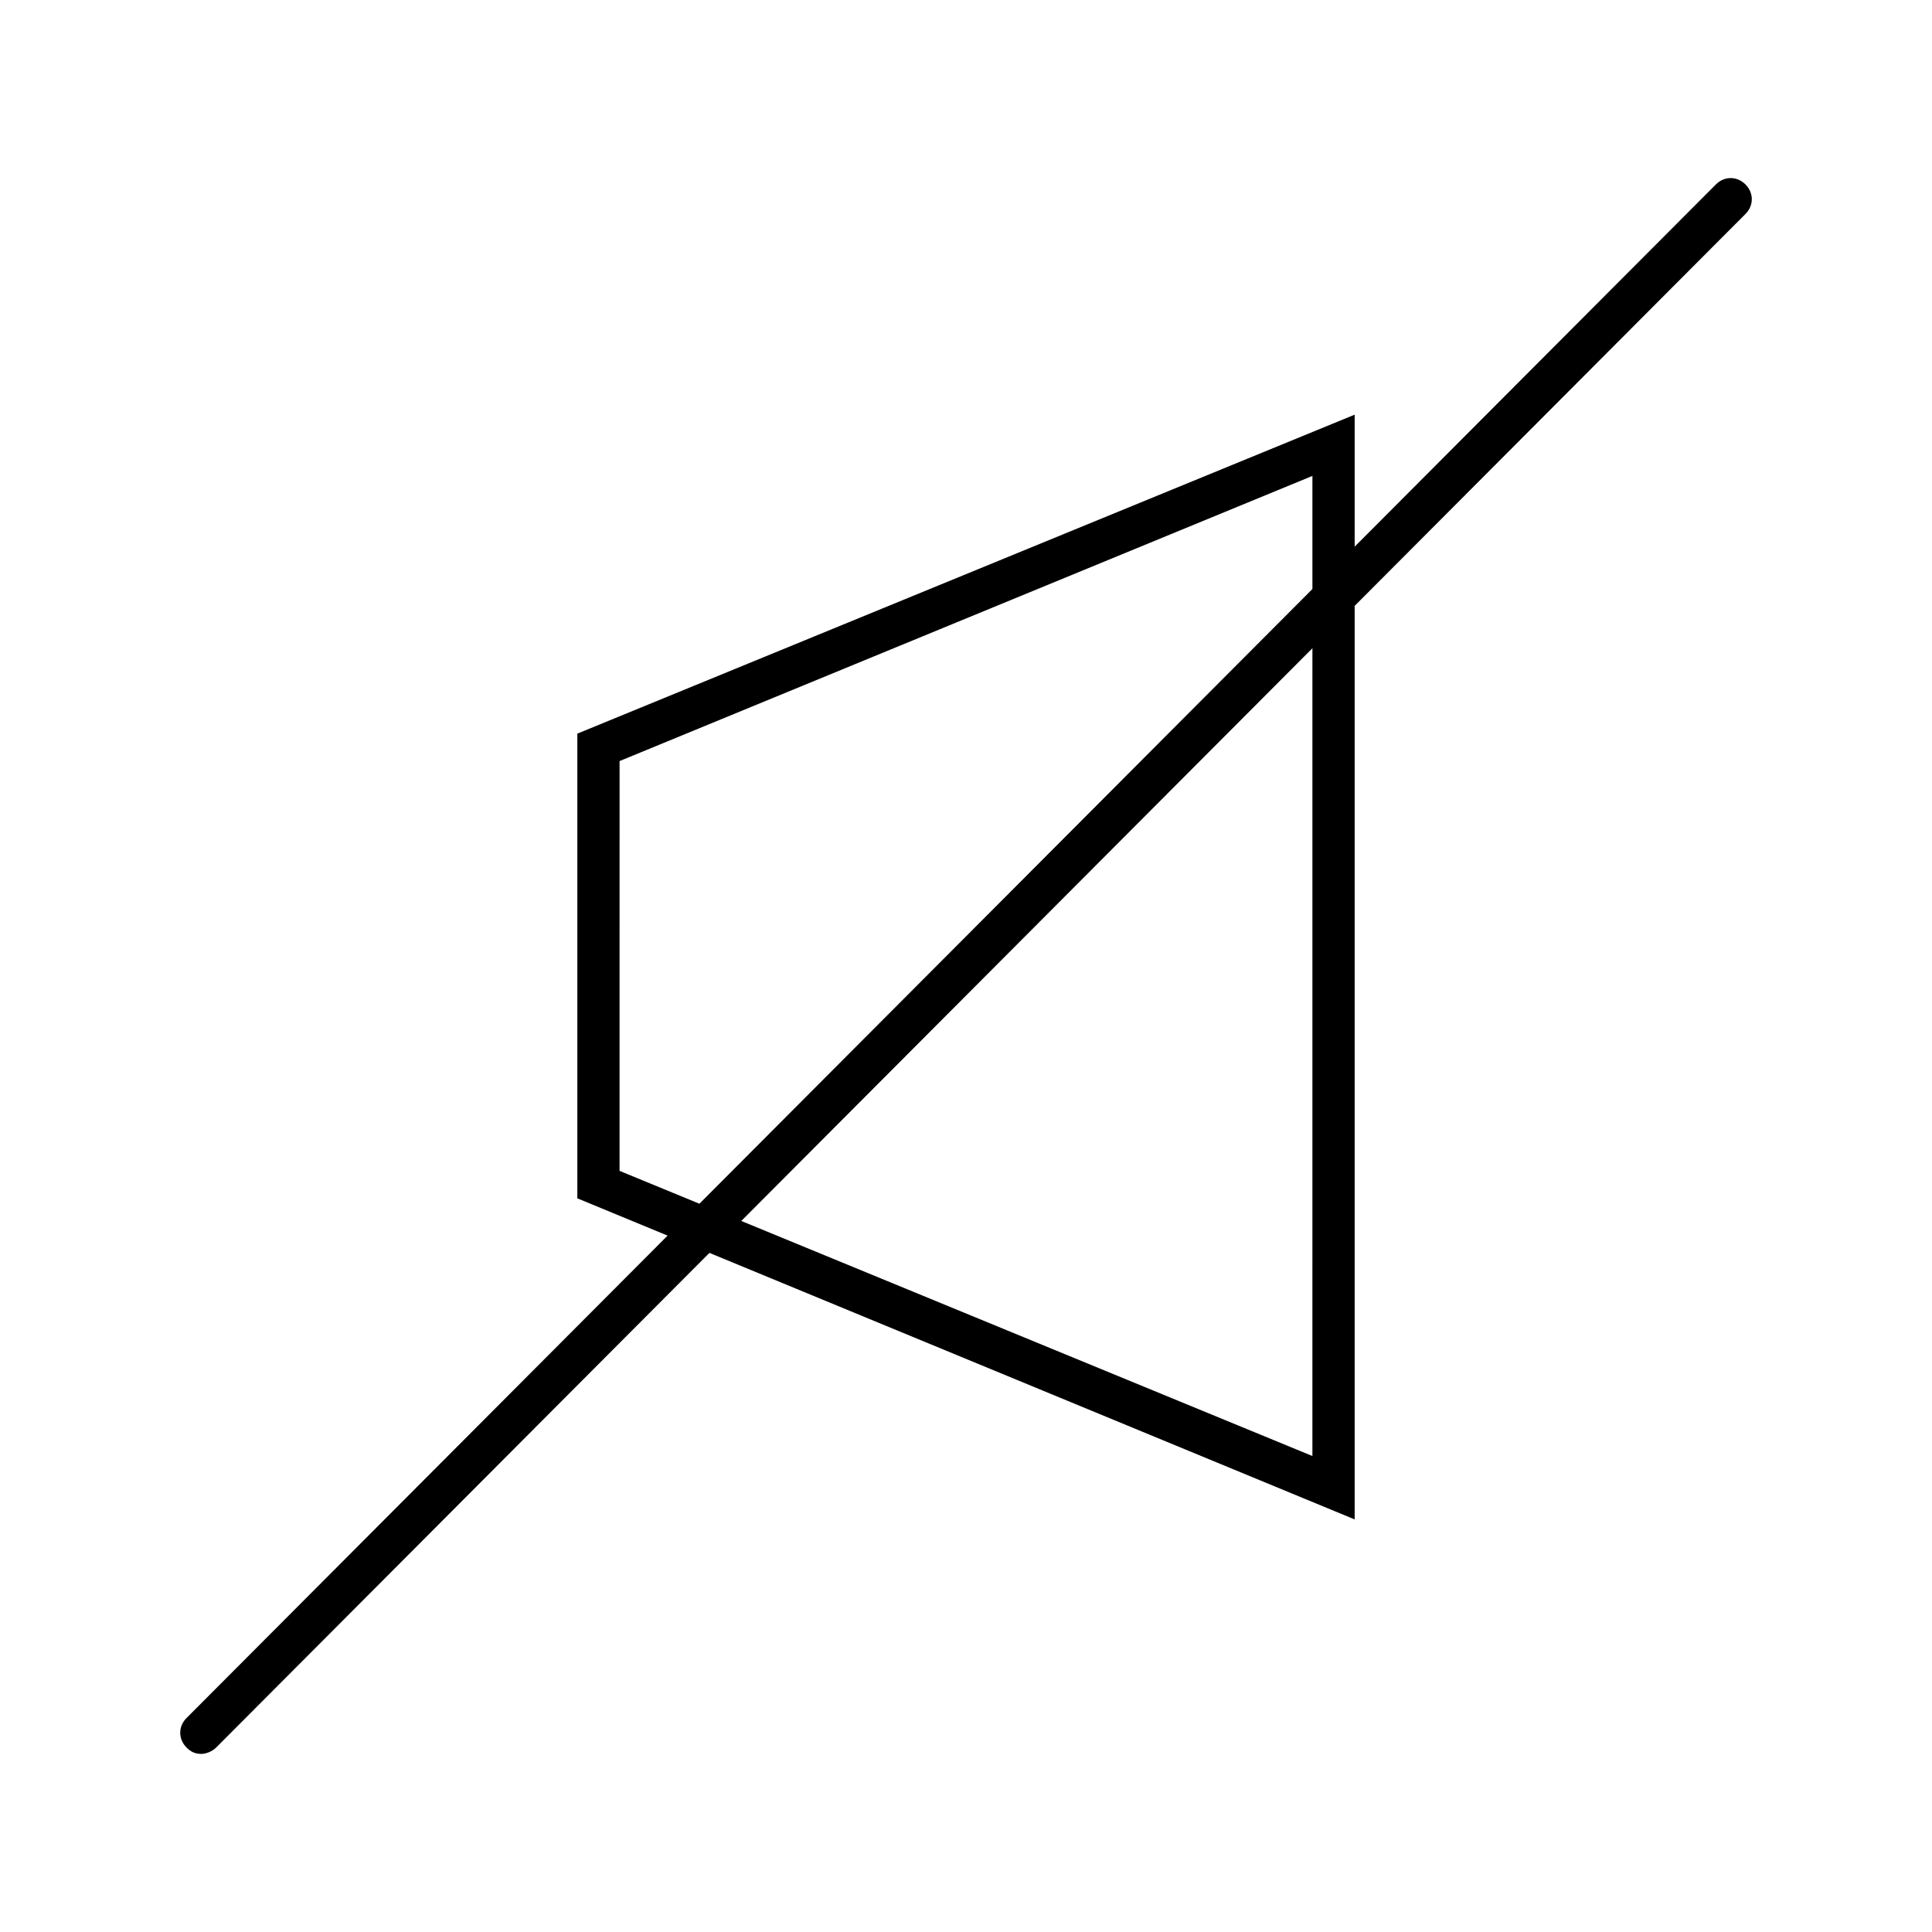
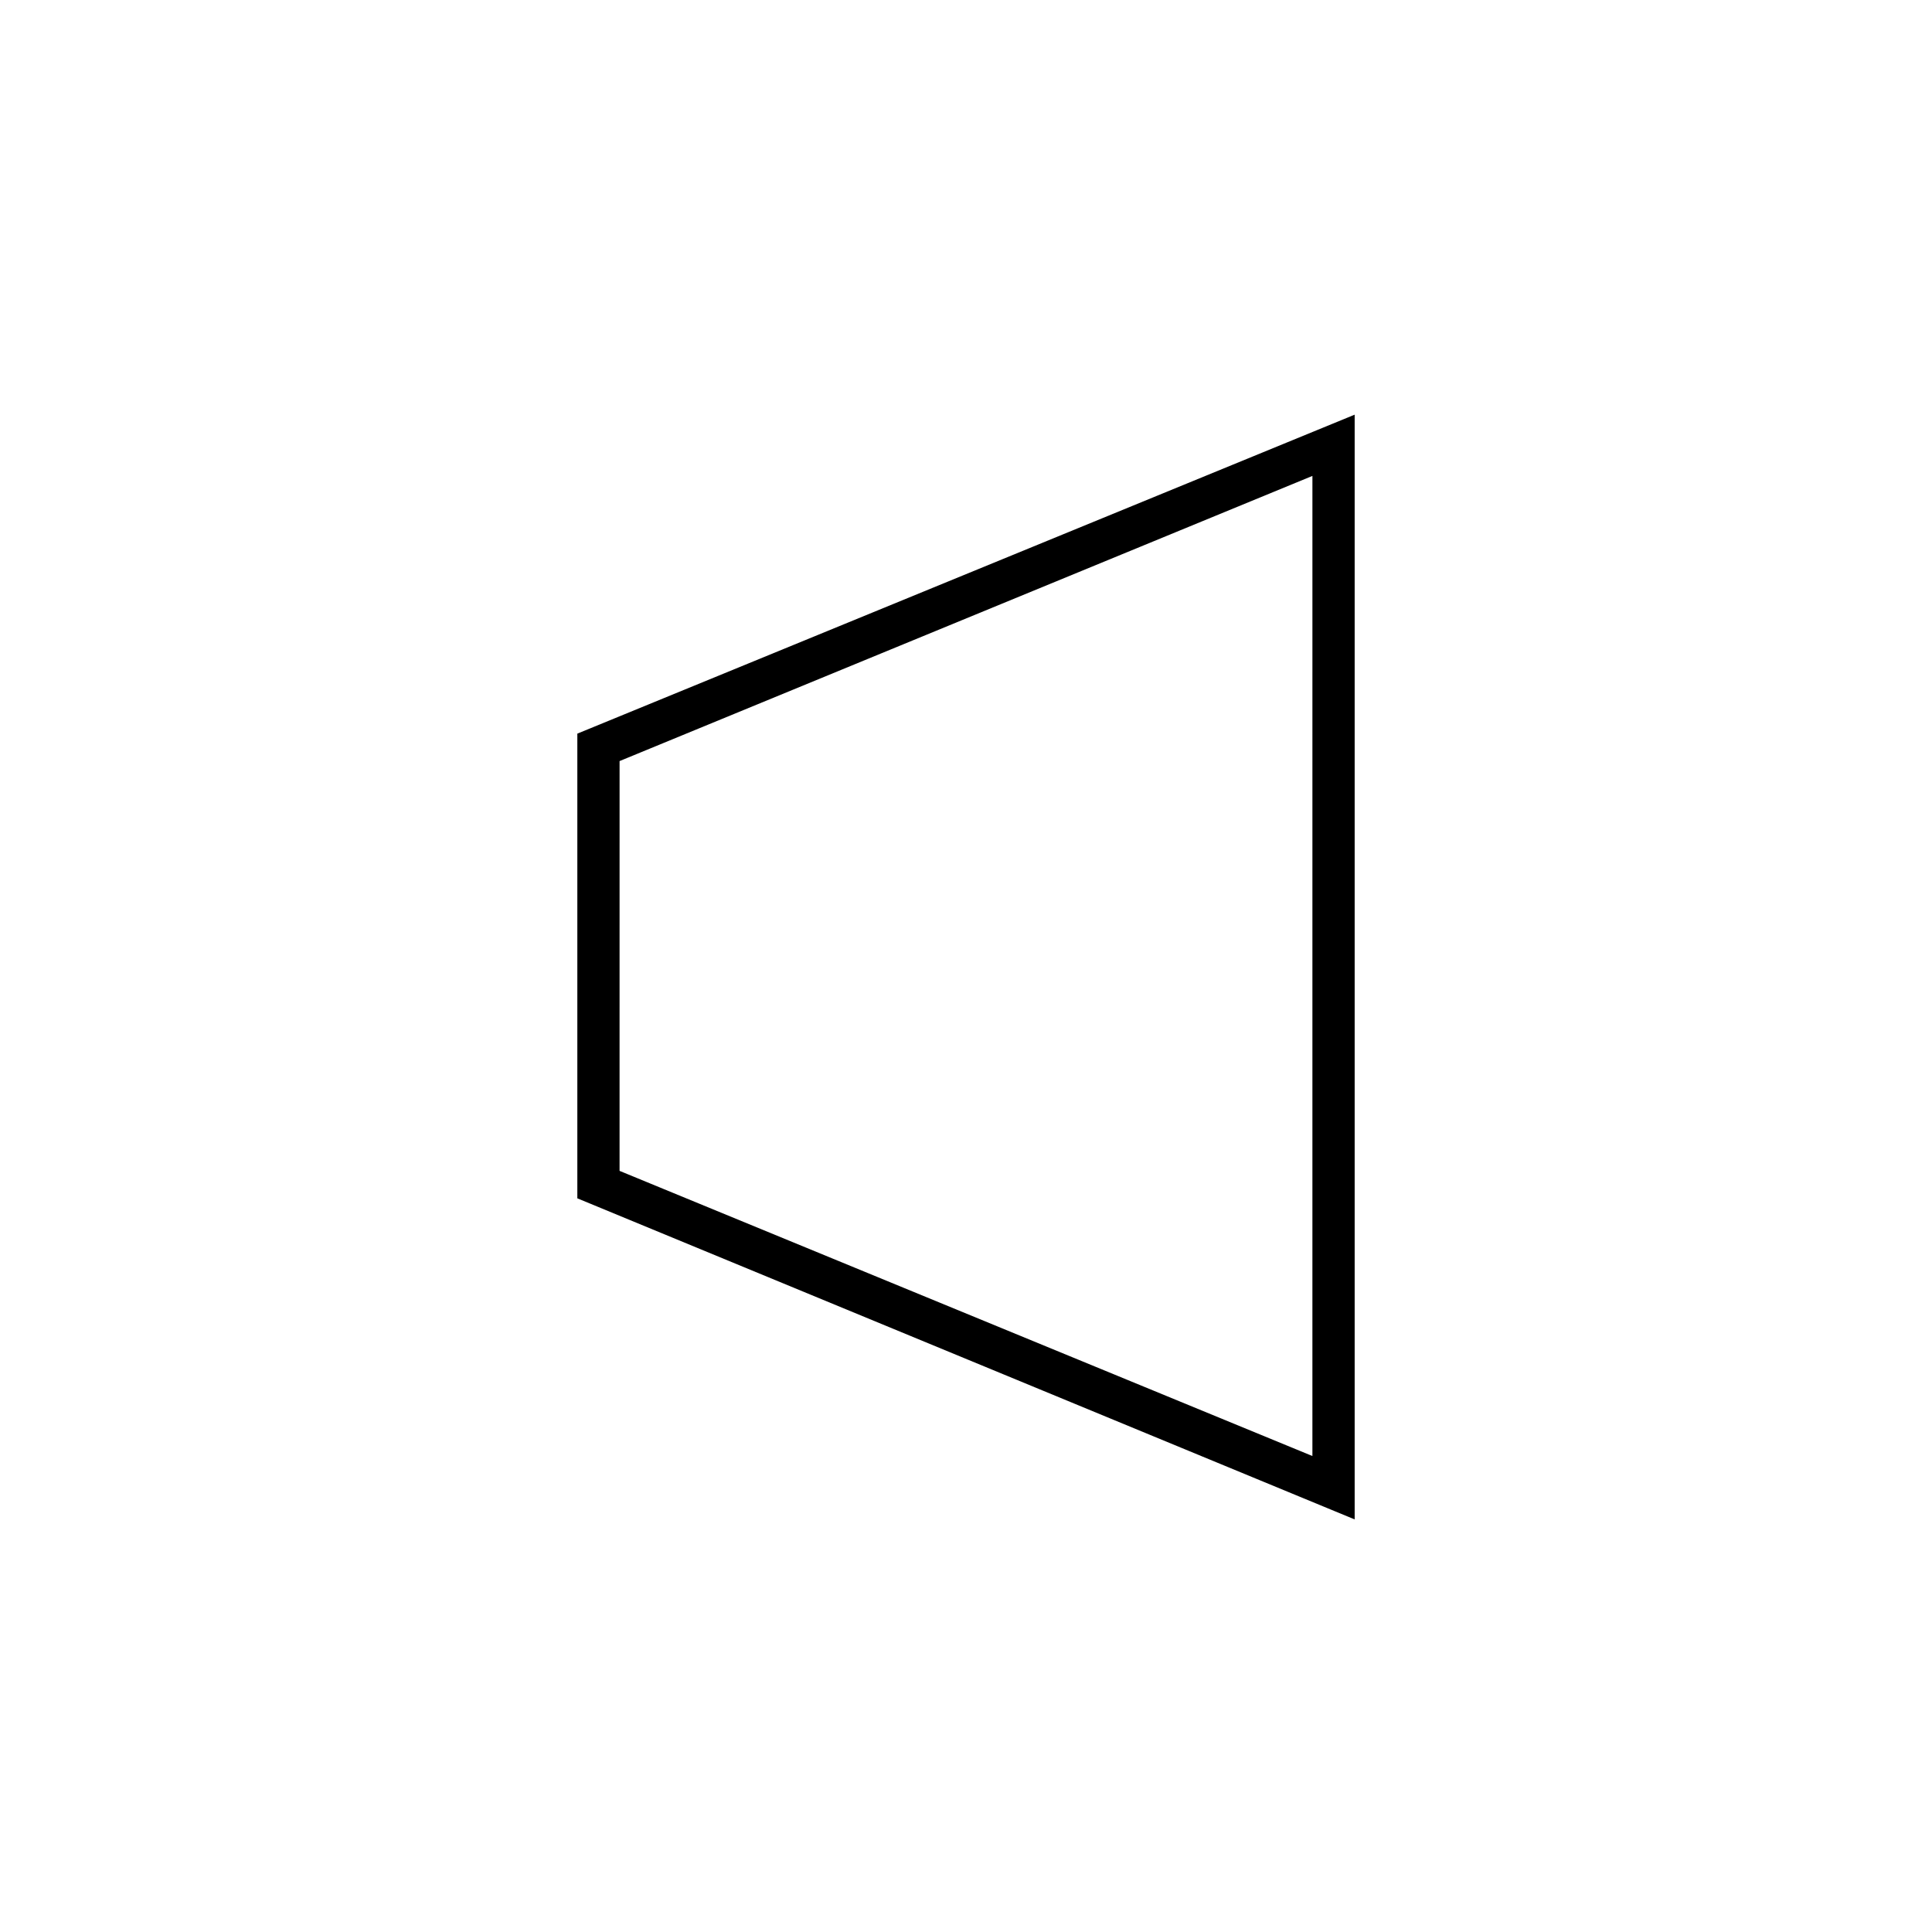
<svg xmlns="http://www.w3.org/2000/svg" fill="#000000" width="800px" height="800px" version="1.1" viewBox="144 144 512 512">
  <g>
    <path d="m503 546.66-206-85.09v-123.15l206-84.527zm-194.81-92.367 183.61 75.57 0.004-259.74-183.61 75.57z" />
-     <path d="m197.36 608.8c-1.68 0-2.801-0.559-3.918-1.68-2.238-2.238-2.238-5.598 0-7.836l405.29-406.41c2.238-2.238 5.598-2.238 7.836 0 2.238 2.238 2.238 5.598 0 7.836l-405.29 406.41c-1.121 1.117-2.797 1.68-3.918 1.68z" />
  </g>
</svg>